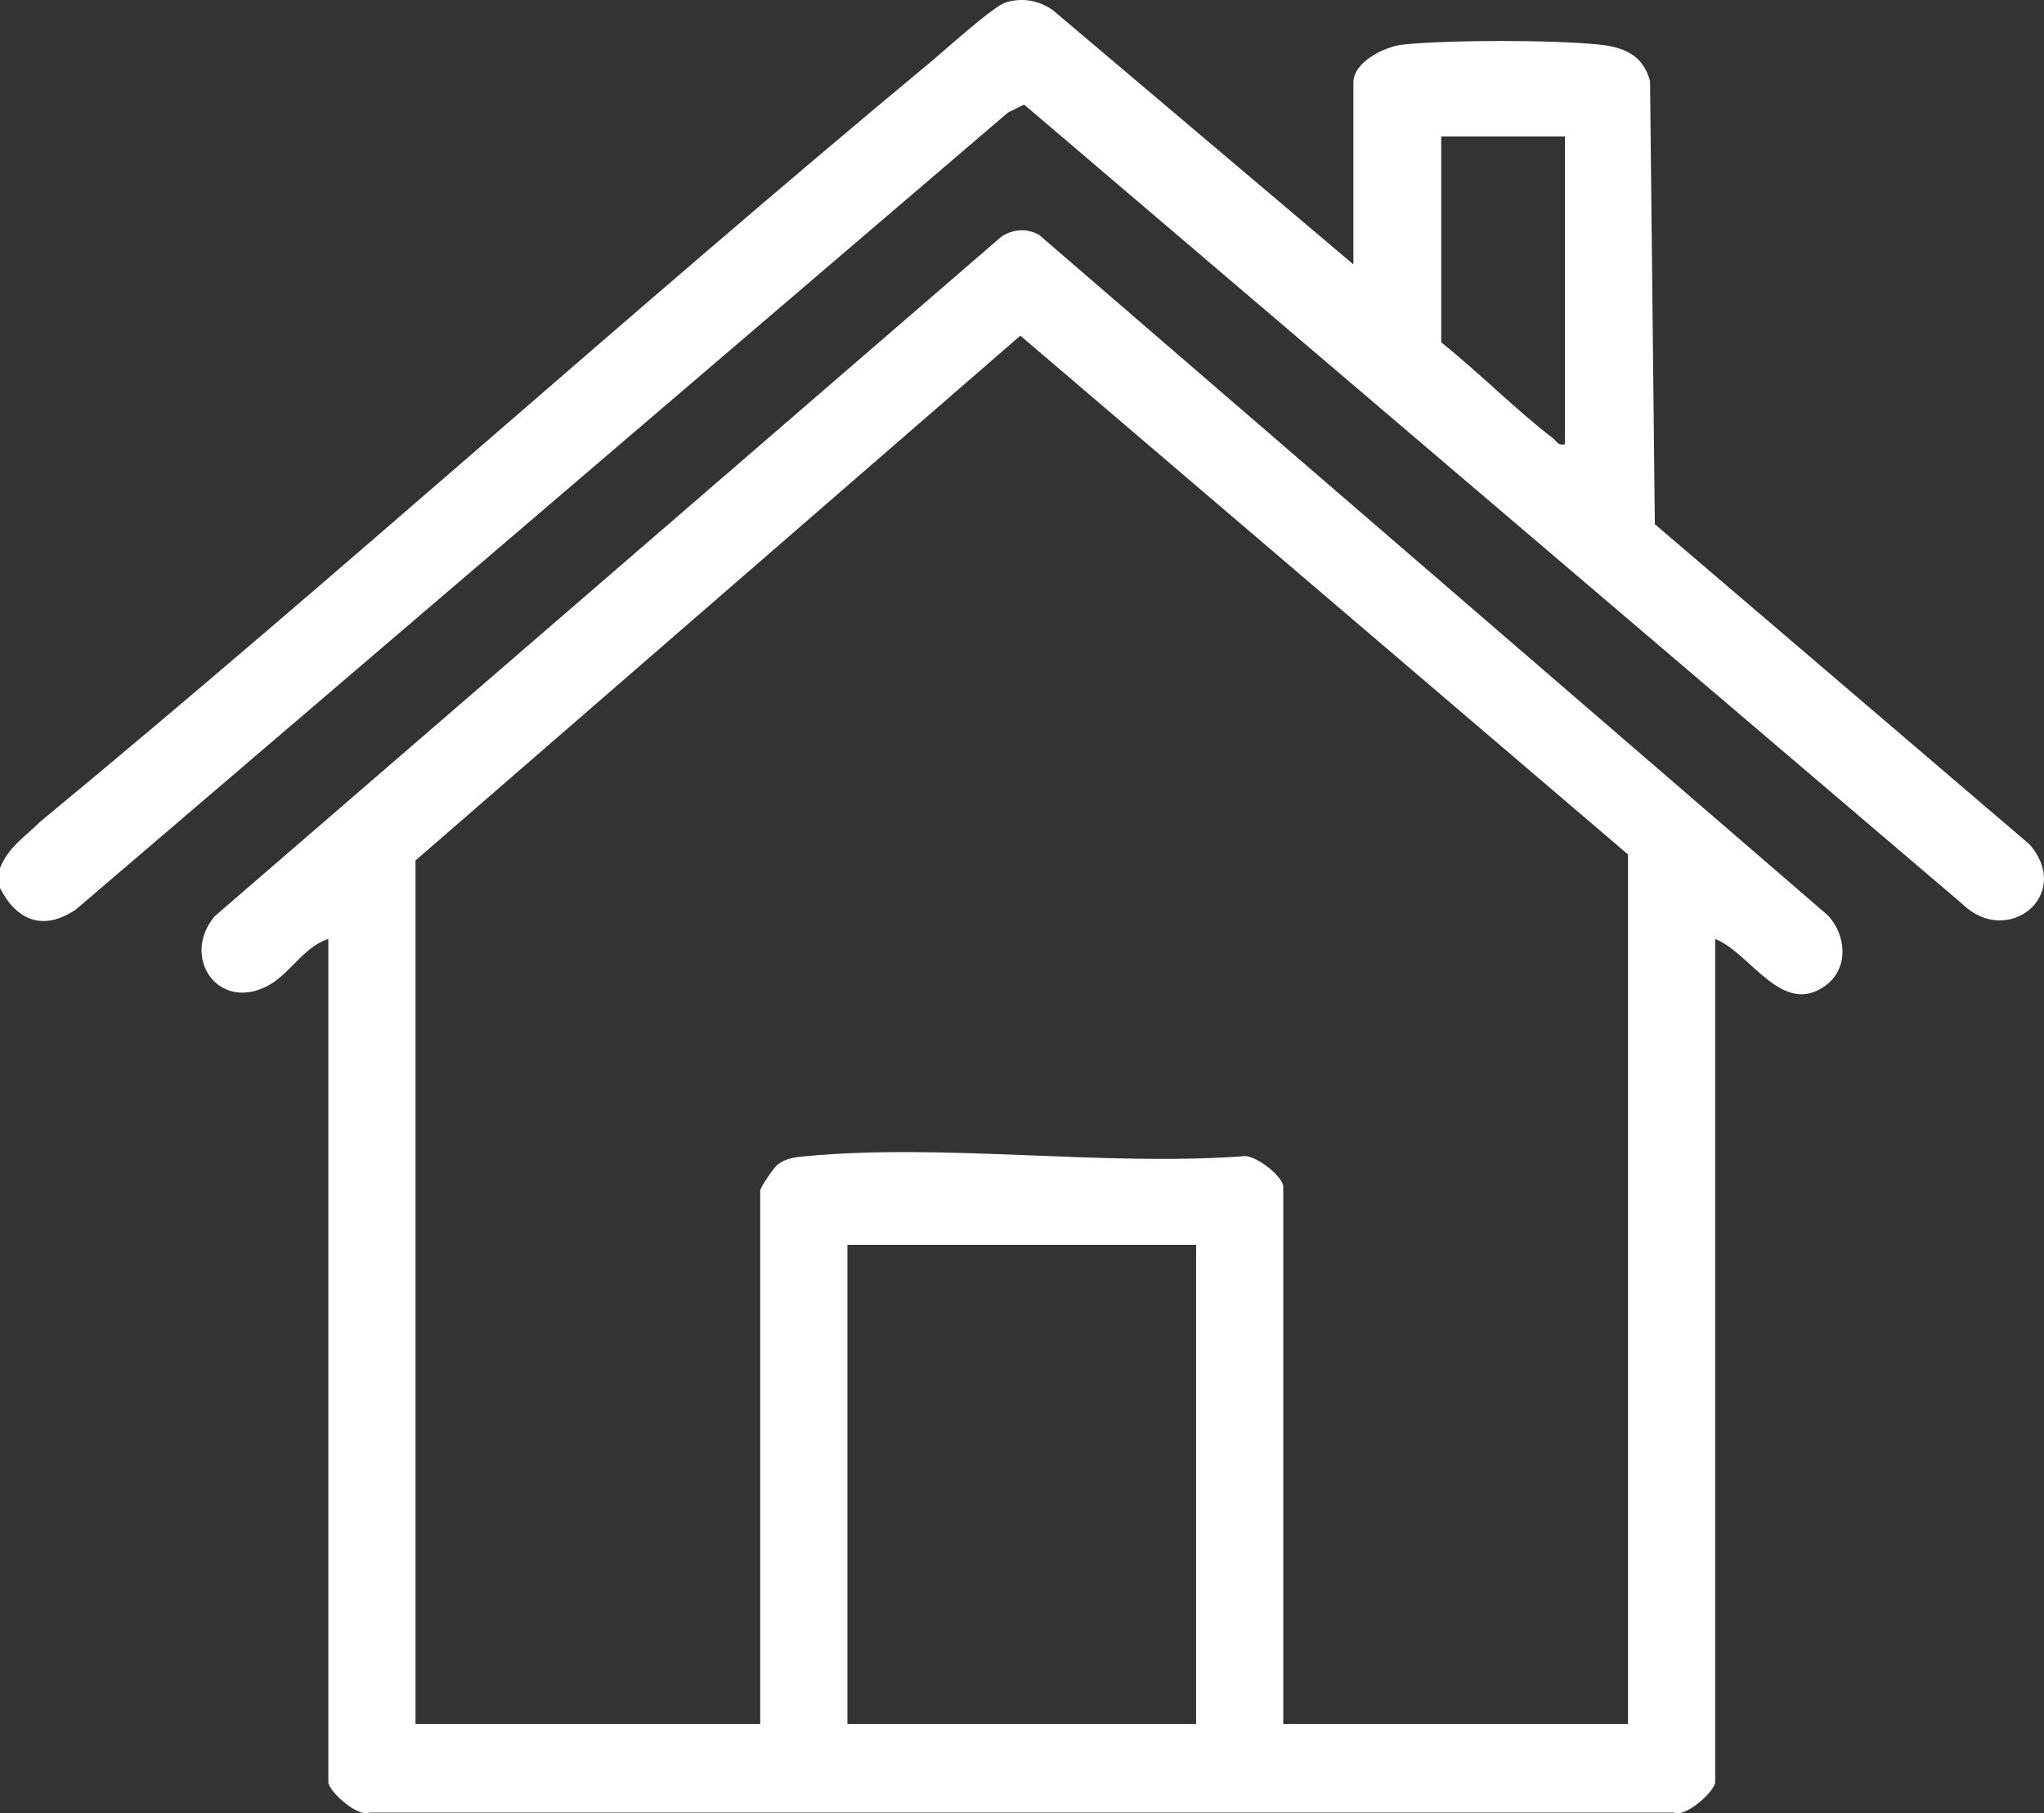
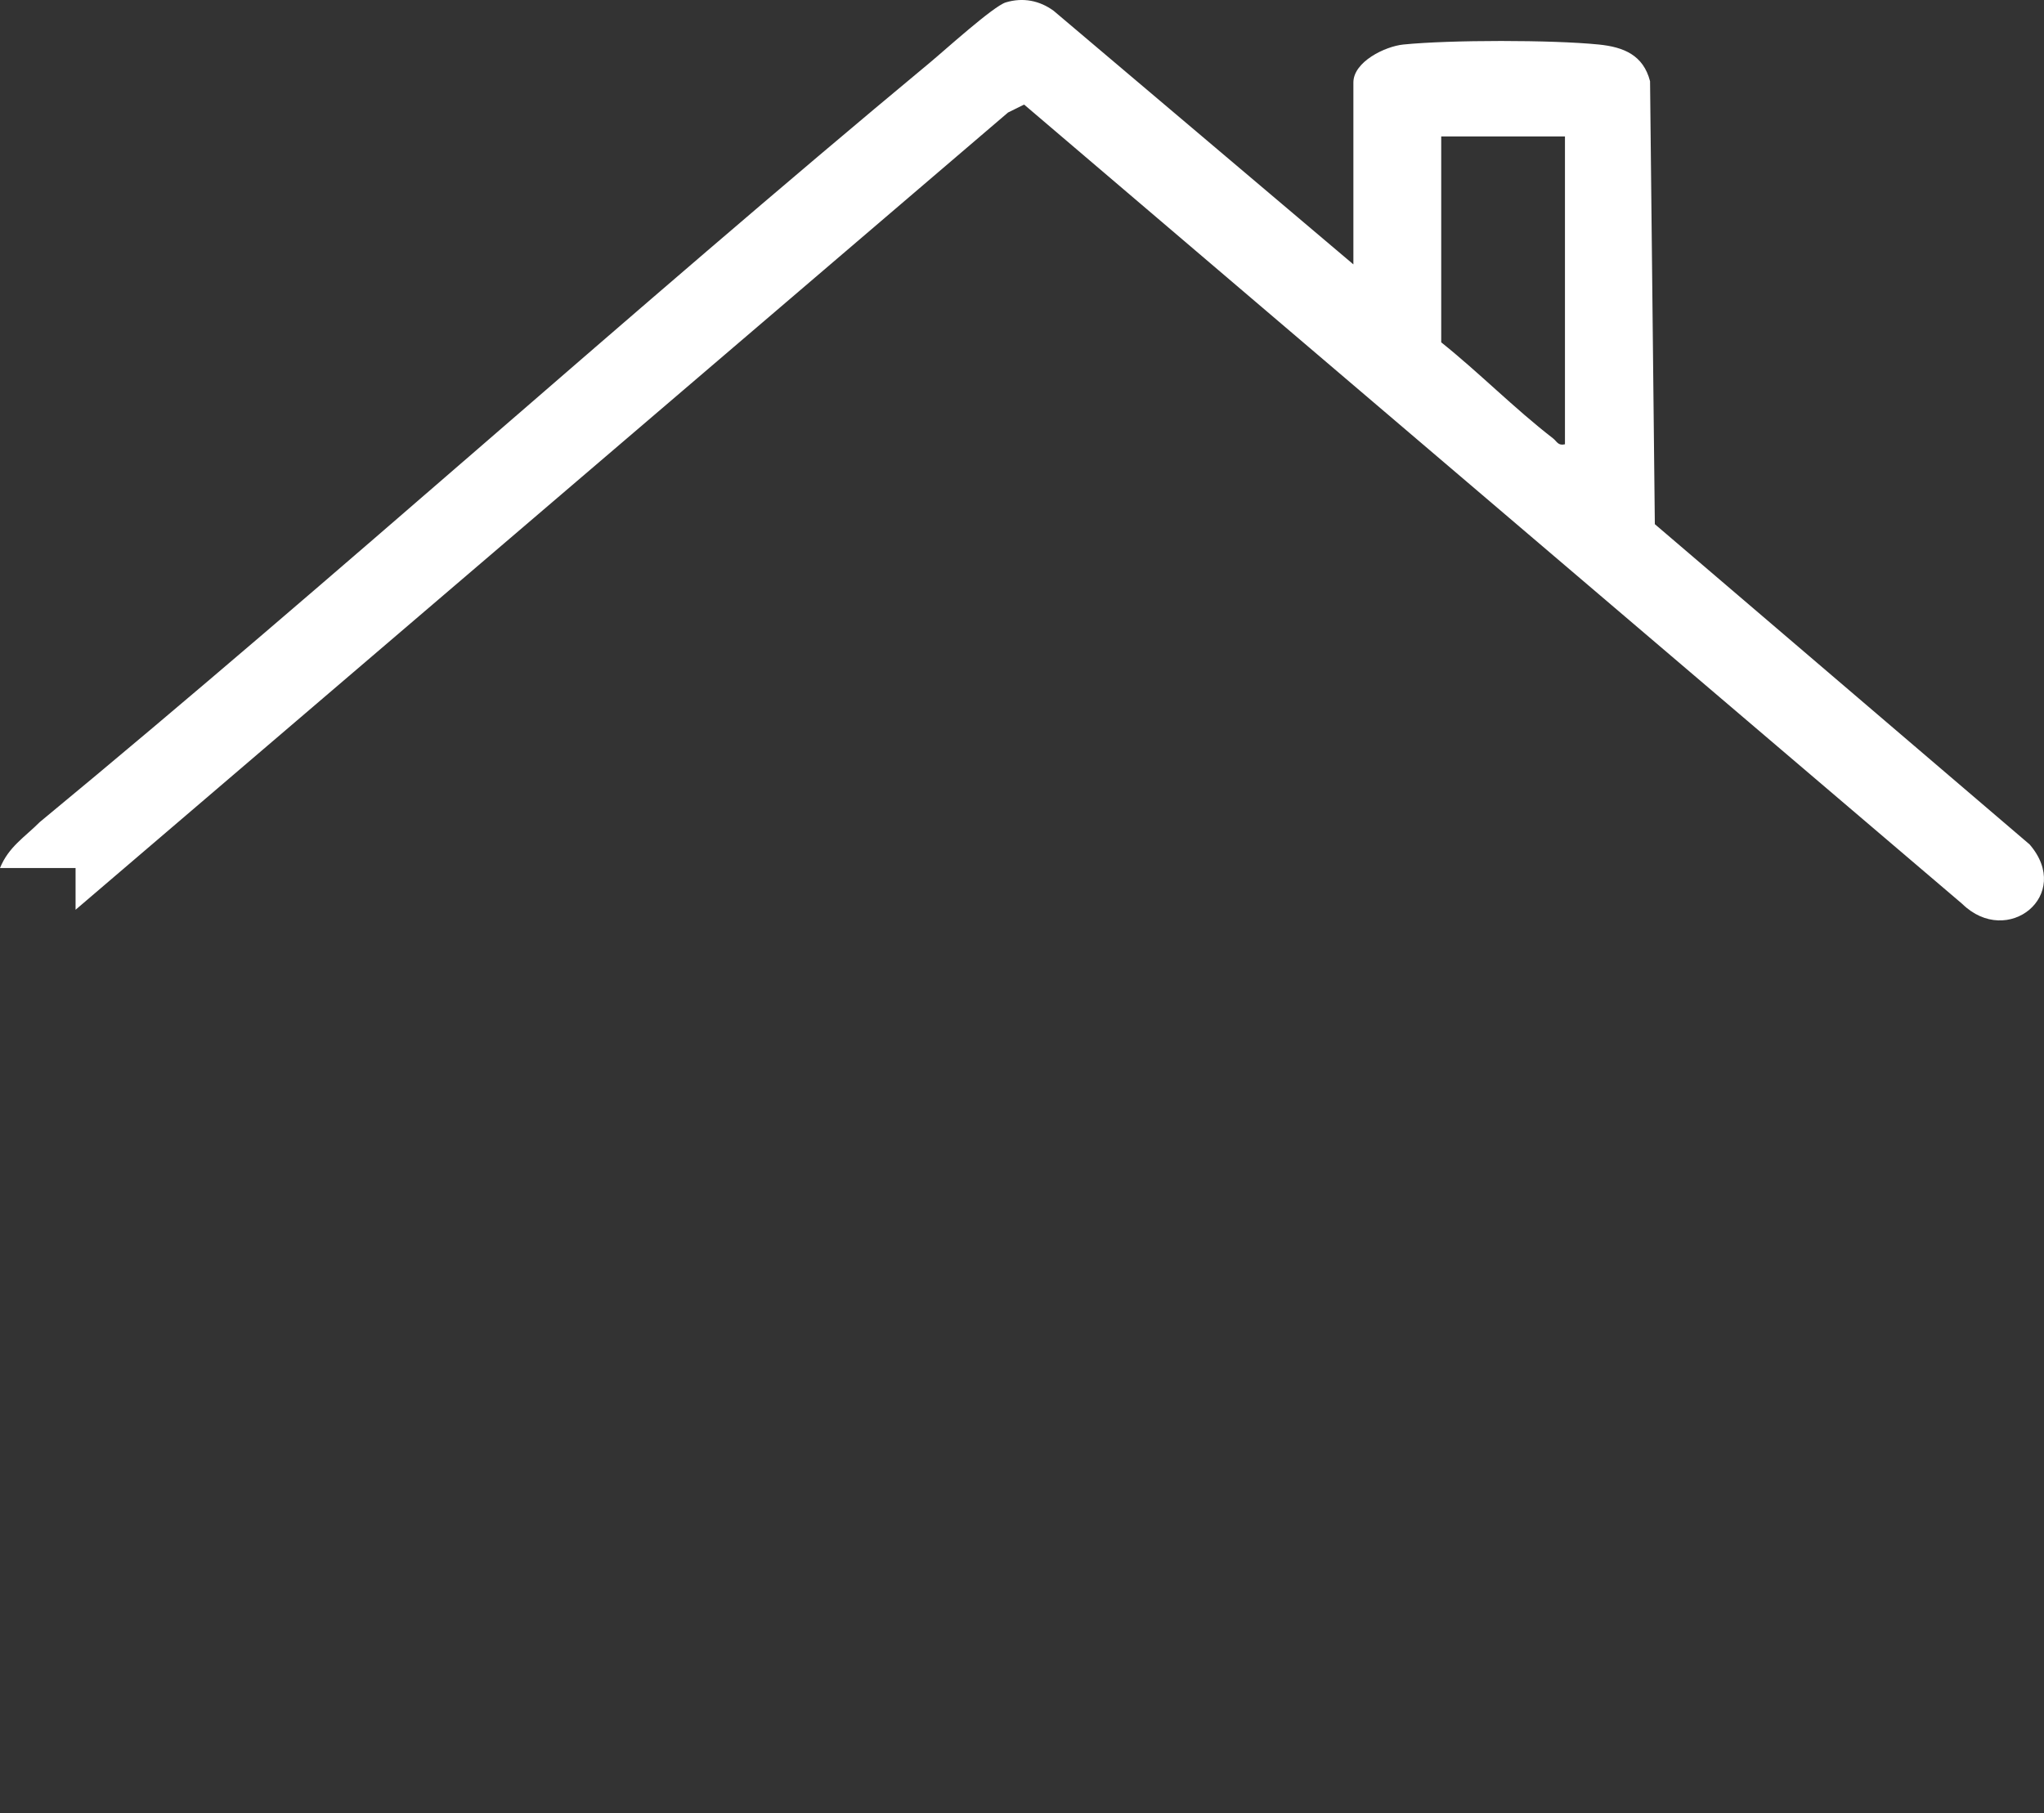
<svg xmlns="http://www.w3.org/2000/svg" width="71" height="63" viewBox="0 0 71 63" fill="none">
  <rect x="0" y="0" width="71" height="63" fill="#333333" stroke="none" />
-   <path d="M0 30.158C0.302 29.42 0.848 29.096 1.385 28.559C11.831 19.933 21.886 10.822 32.308 2.169C32.801 1.76 34.508 0.212 34.938 0.083C35.531 -0.095 36.109 0.016 36.6 0.376L47.011 9.186V2.866C47.011 2.148 48.107 1.612 48.745 1.547C50.373 1.383 53.909 1.383 55.537 1.547C56.404 1.635 57.082 1.915 57.316 2.822L57.482 18.212L70.501 29.34C72.02 31.104 69.73 32.939 68.161 31.406L35.573 3.633L35.015 3.909L2.625 31.609C1.505 32.357 0.581 31.992 0 30.855V30.16V30.158ZM54.36 4.741H50.062V11.894C51.385 12.952 52.604 14.194 53.944 15.229C54.083 15.338 54.119 15.495 54.36 15.436V4.741Z" fill="white" />
-   <path d="M59.578 32.623V61.921C59.578 62.214 58.572 63.158 58.138 62.977H12.844C12.412 63.158 11.405 62.214 11.405 61.921V32.623C10.521 32.908 10.055 33.879 9.249 34.278C7.529 35.129 6.287 33.22 7.461 31.831L34.796 8.212C35.209 7.958 35.67 7.921 36.099 8.164L63.487 31.798C64.134 32.482 64.227 33.63 63.429 34.229C61.912 35.368 60.806 33.102 59.578 32.624V32.623ZM56.549 29.686L35.443 11.662L14.433 29.896V59.895H26.407V41.364C26.407 41.26 26.878 40.559 27.024 40.453C27.32 40.235 27.634 40.204 27.985 40.171C32.782 39.718 38.261 40.52 43.13 40.177C43.564 40.061 44.575 40.886 44.575 41.225V59.895H56.549V29.688V29.686ZM41.548 43.252H29.436V59.895H41.548V43.252Z" fill="white" />
+   <path d="M0 30.158C0.302 29.42 0.848 29.096 1.385 28.559C11.831 19.933 21.886 10.822 32.308 2.169C32.801 1.76 34.508 0.212 34.938 0.083C35.531 -0.095 36.109 0.016 36.6 0.376L47.011 9.186V2.866C47.011 2.148 48.107 1.612 48.745 1.547C50.373 1.383 53.909 1.383 55.537 1.547C56.404 1.635 57.082 1.915 57.316 2.822L57.482 18.212L70.501 29.34C72.02 31.104 69.73 32.939 68.161 31.406L35.573 3.633L35.015 3.909L2.625 31.609V30.16V30.158ZM54.36 4.741H50.062V11.894C51.385 12.952 52.604 14.194 53.944 15.229C54.083 15.338 54.119 15.495 54.36 15.436V4.741Z" fill="white" />
</svg>